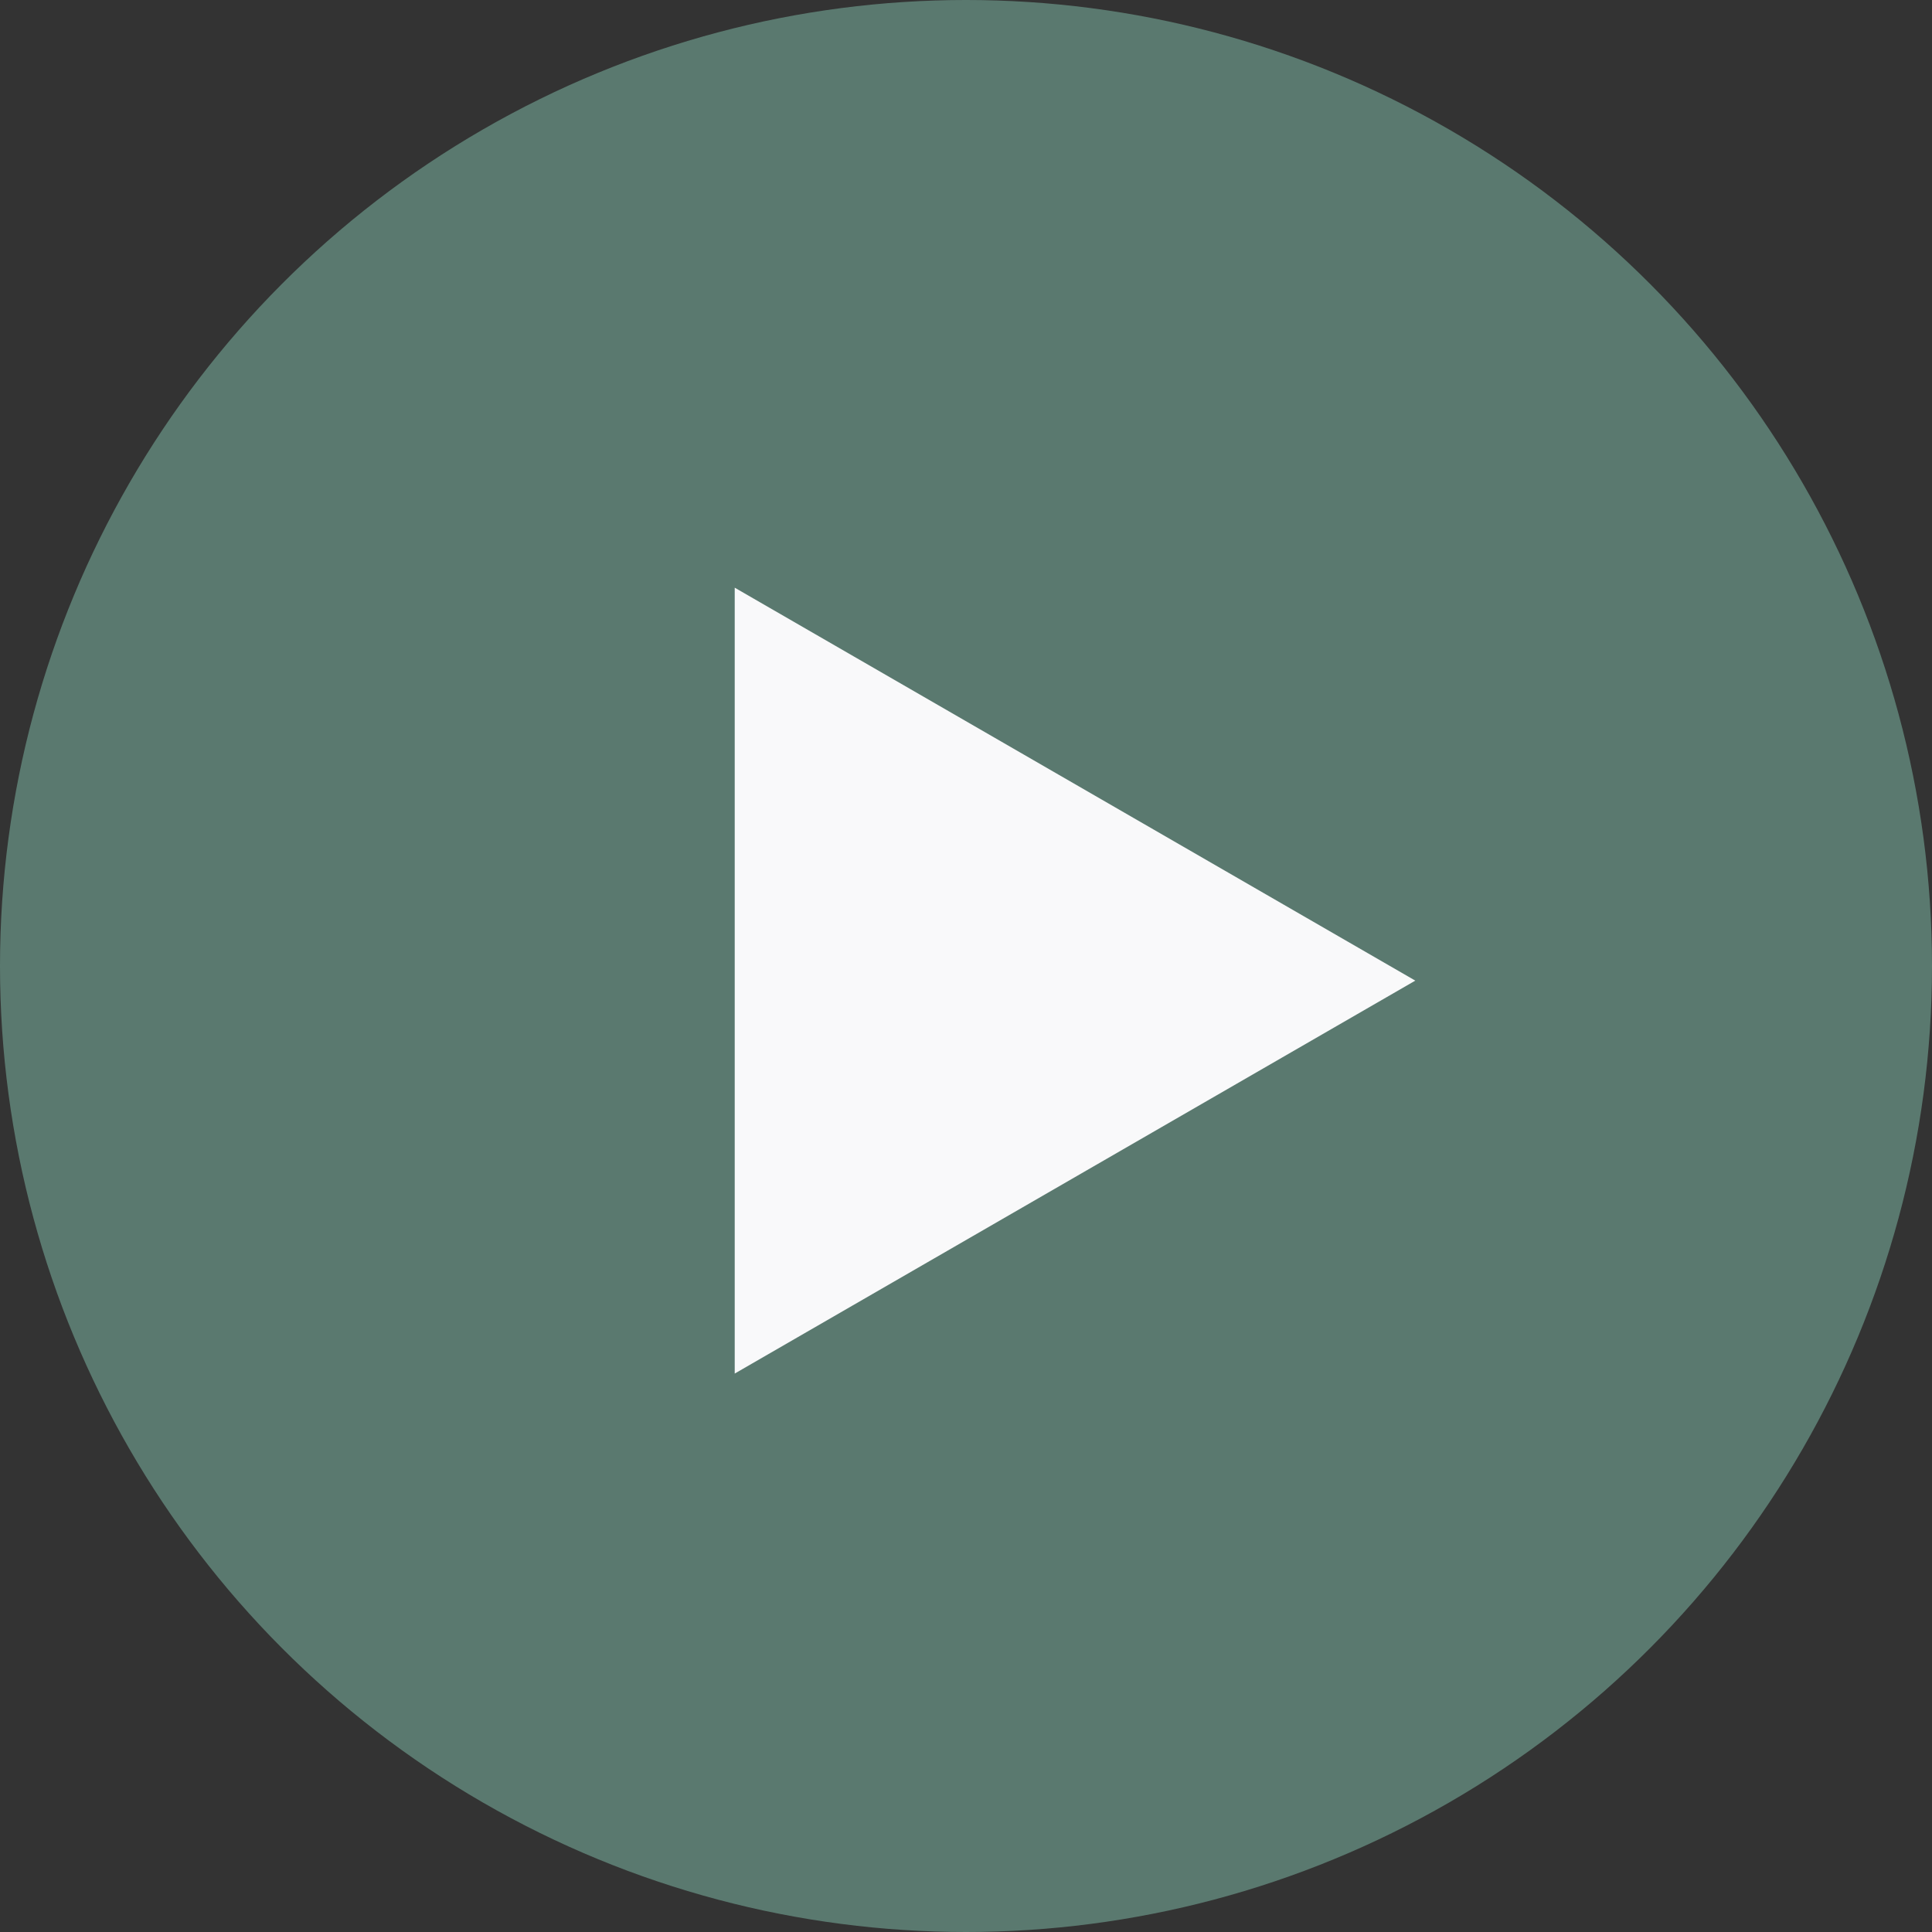
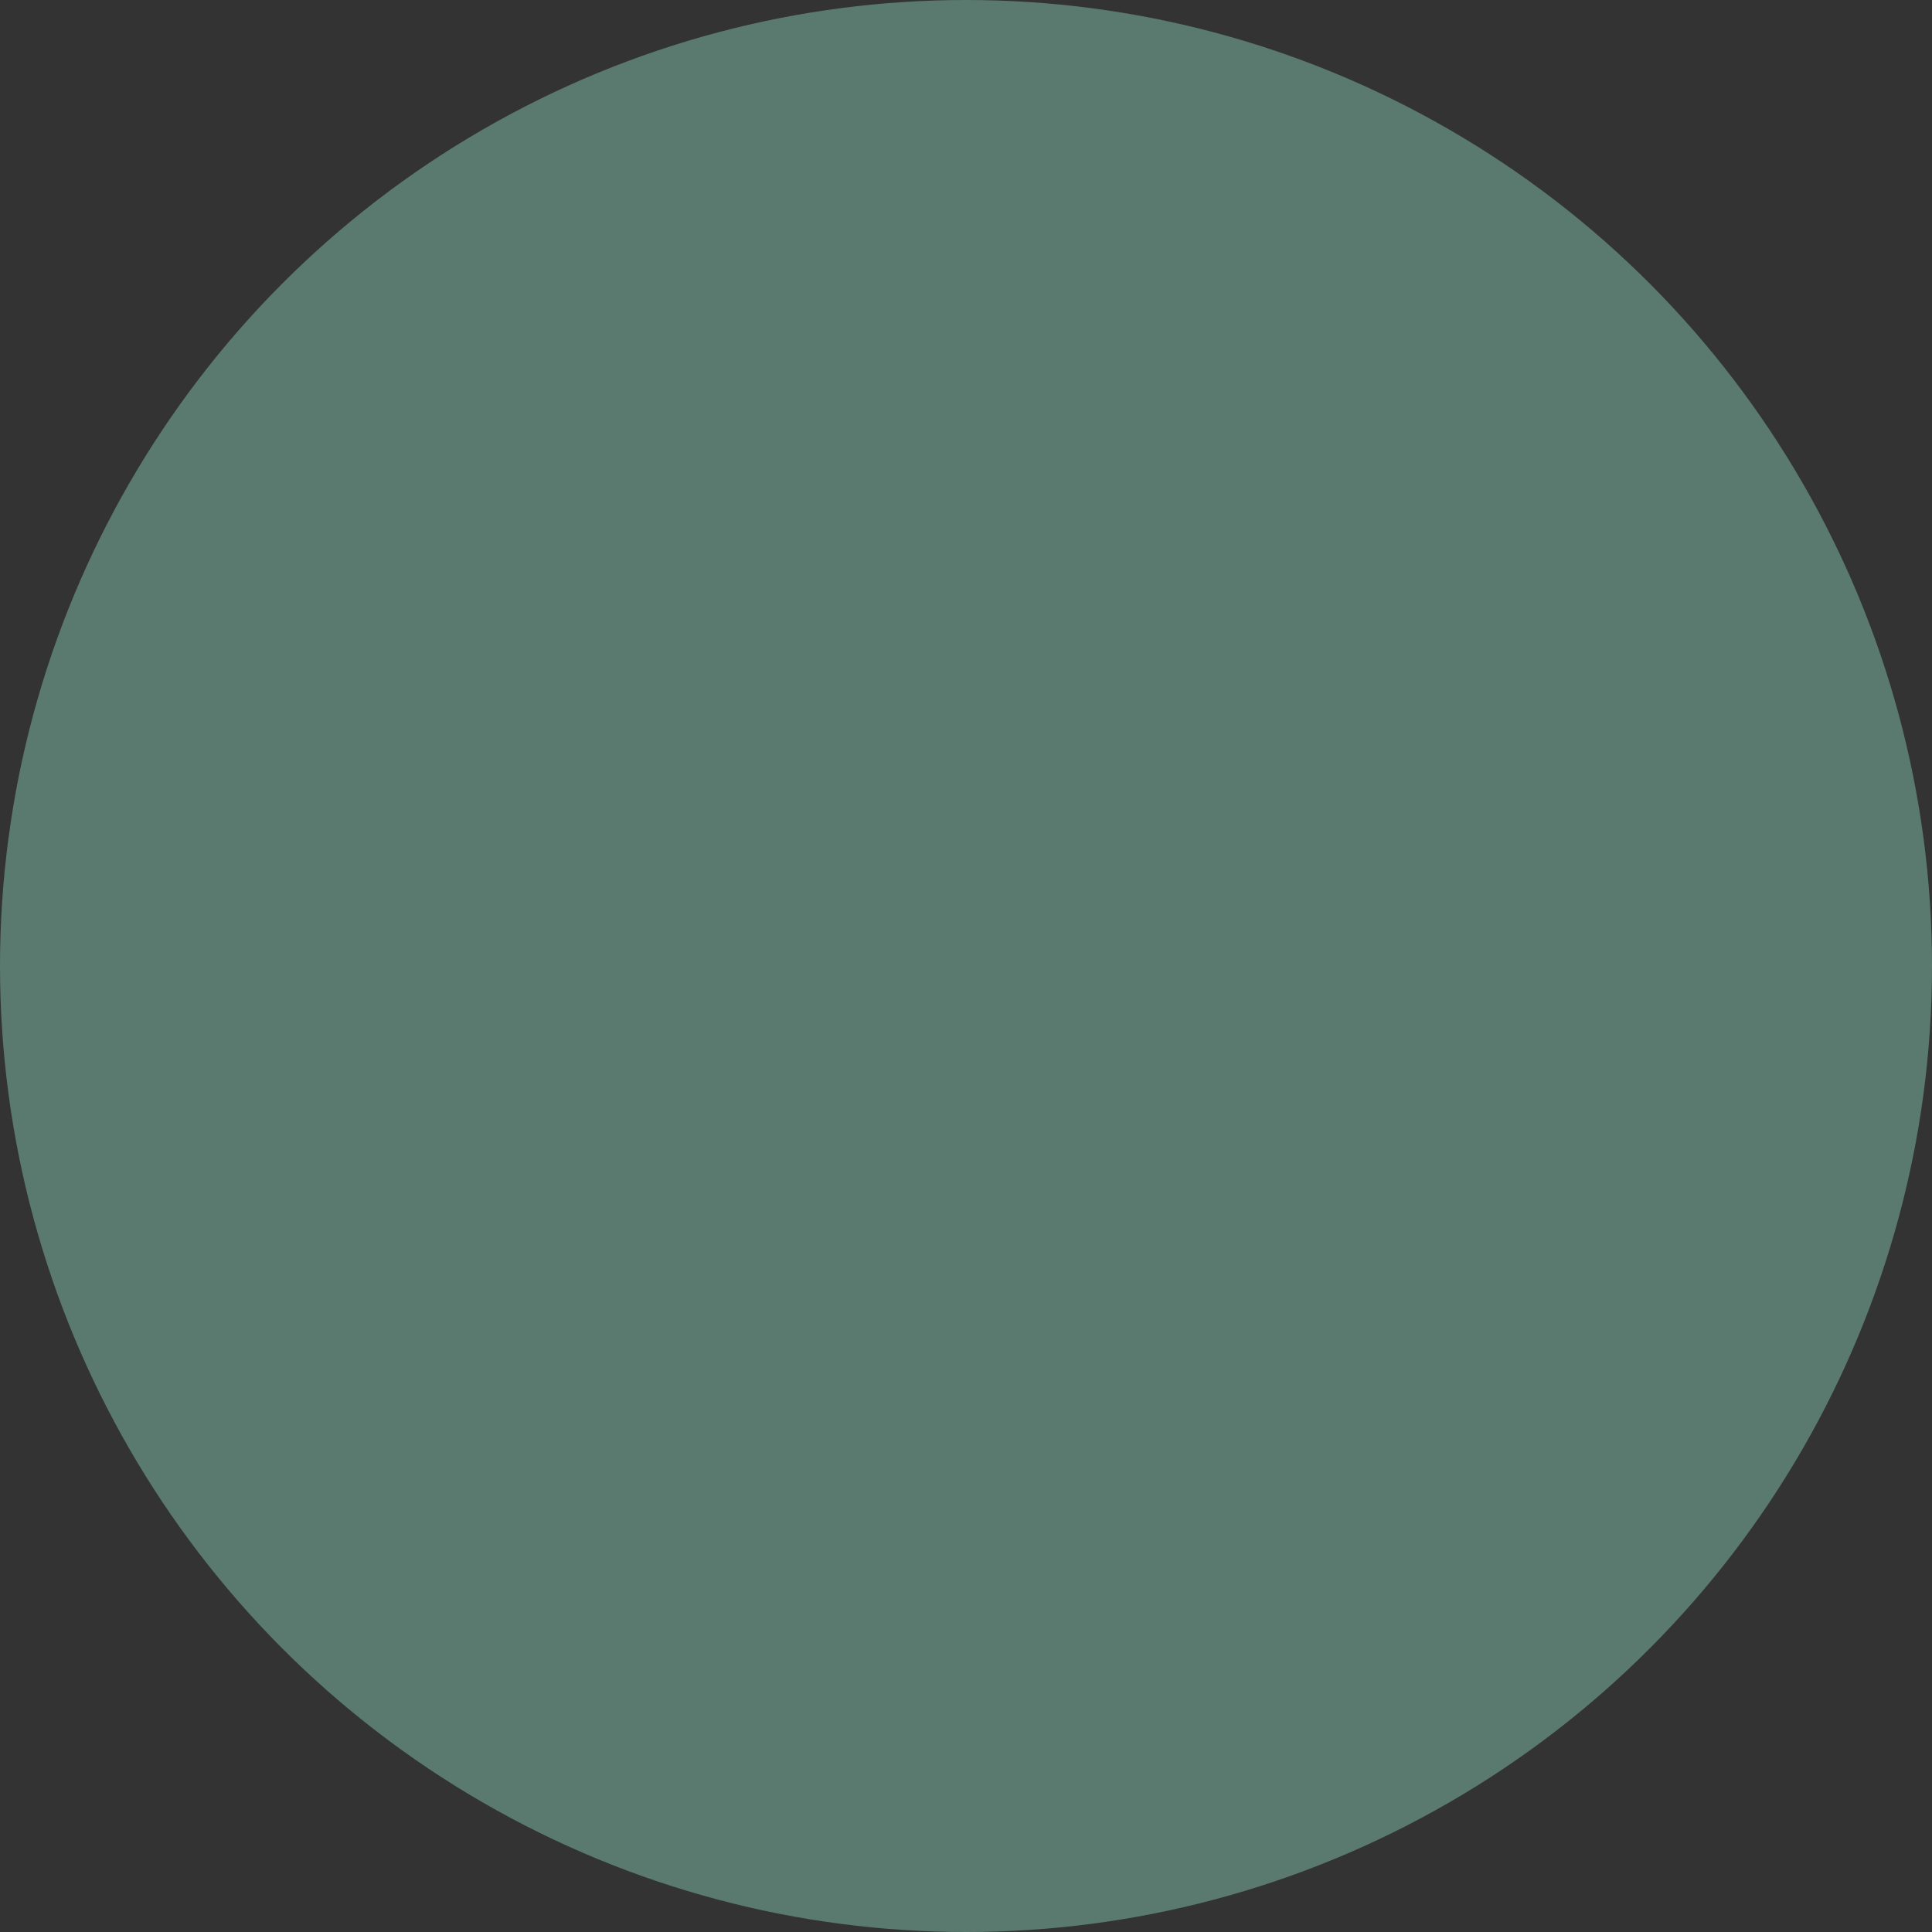
<svg xmlns="http://www.w3.org/2000/svg" width="86" height="86" viewBox="0 0 86 86" fill="none">
  <rect x="0" y="0" width="86" height="86" fill="#333333" stroke="none" />
  <circle cx="43" cy="43" r="43" fill="#5A796F" />
-   <path d="M63 43.651L32.705 61.142L32.705 26.16L63 43.651Z" fill="#F9F9FA" />
</svg>